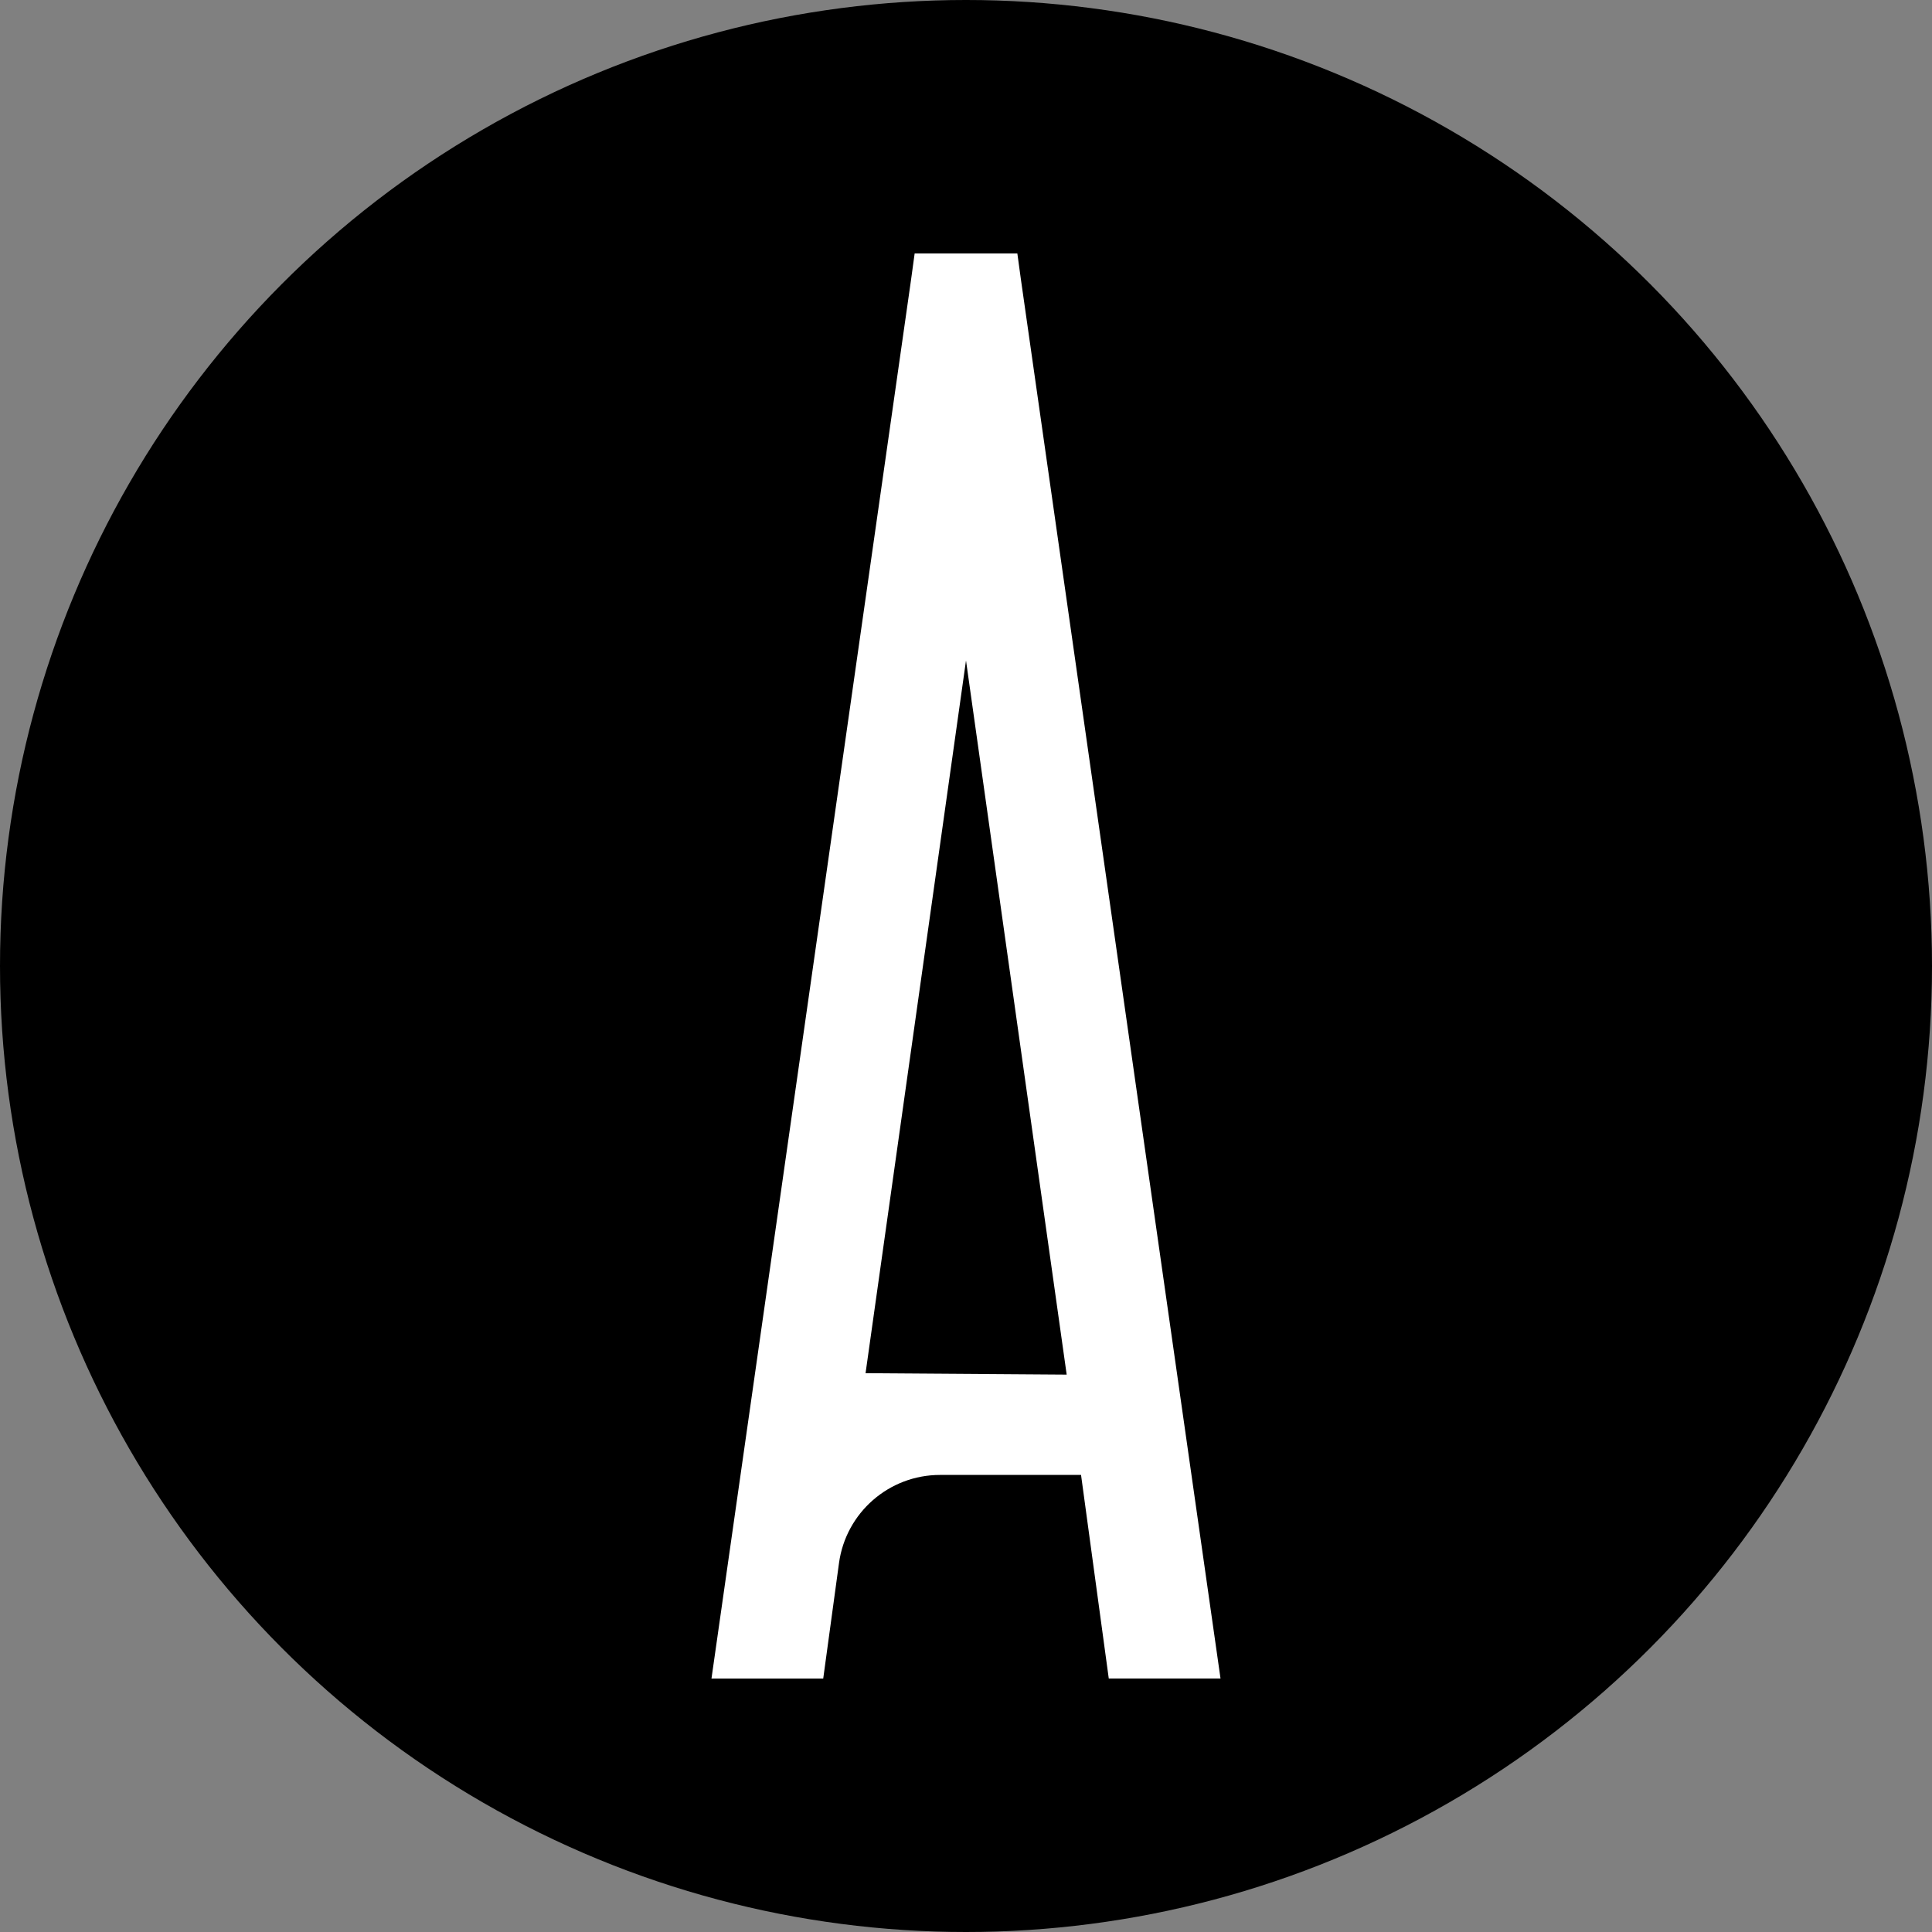
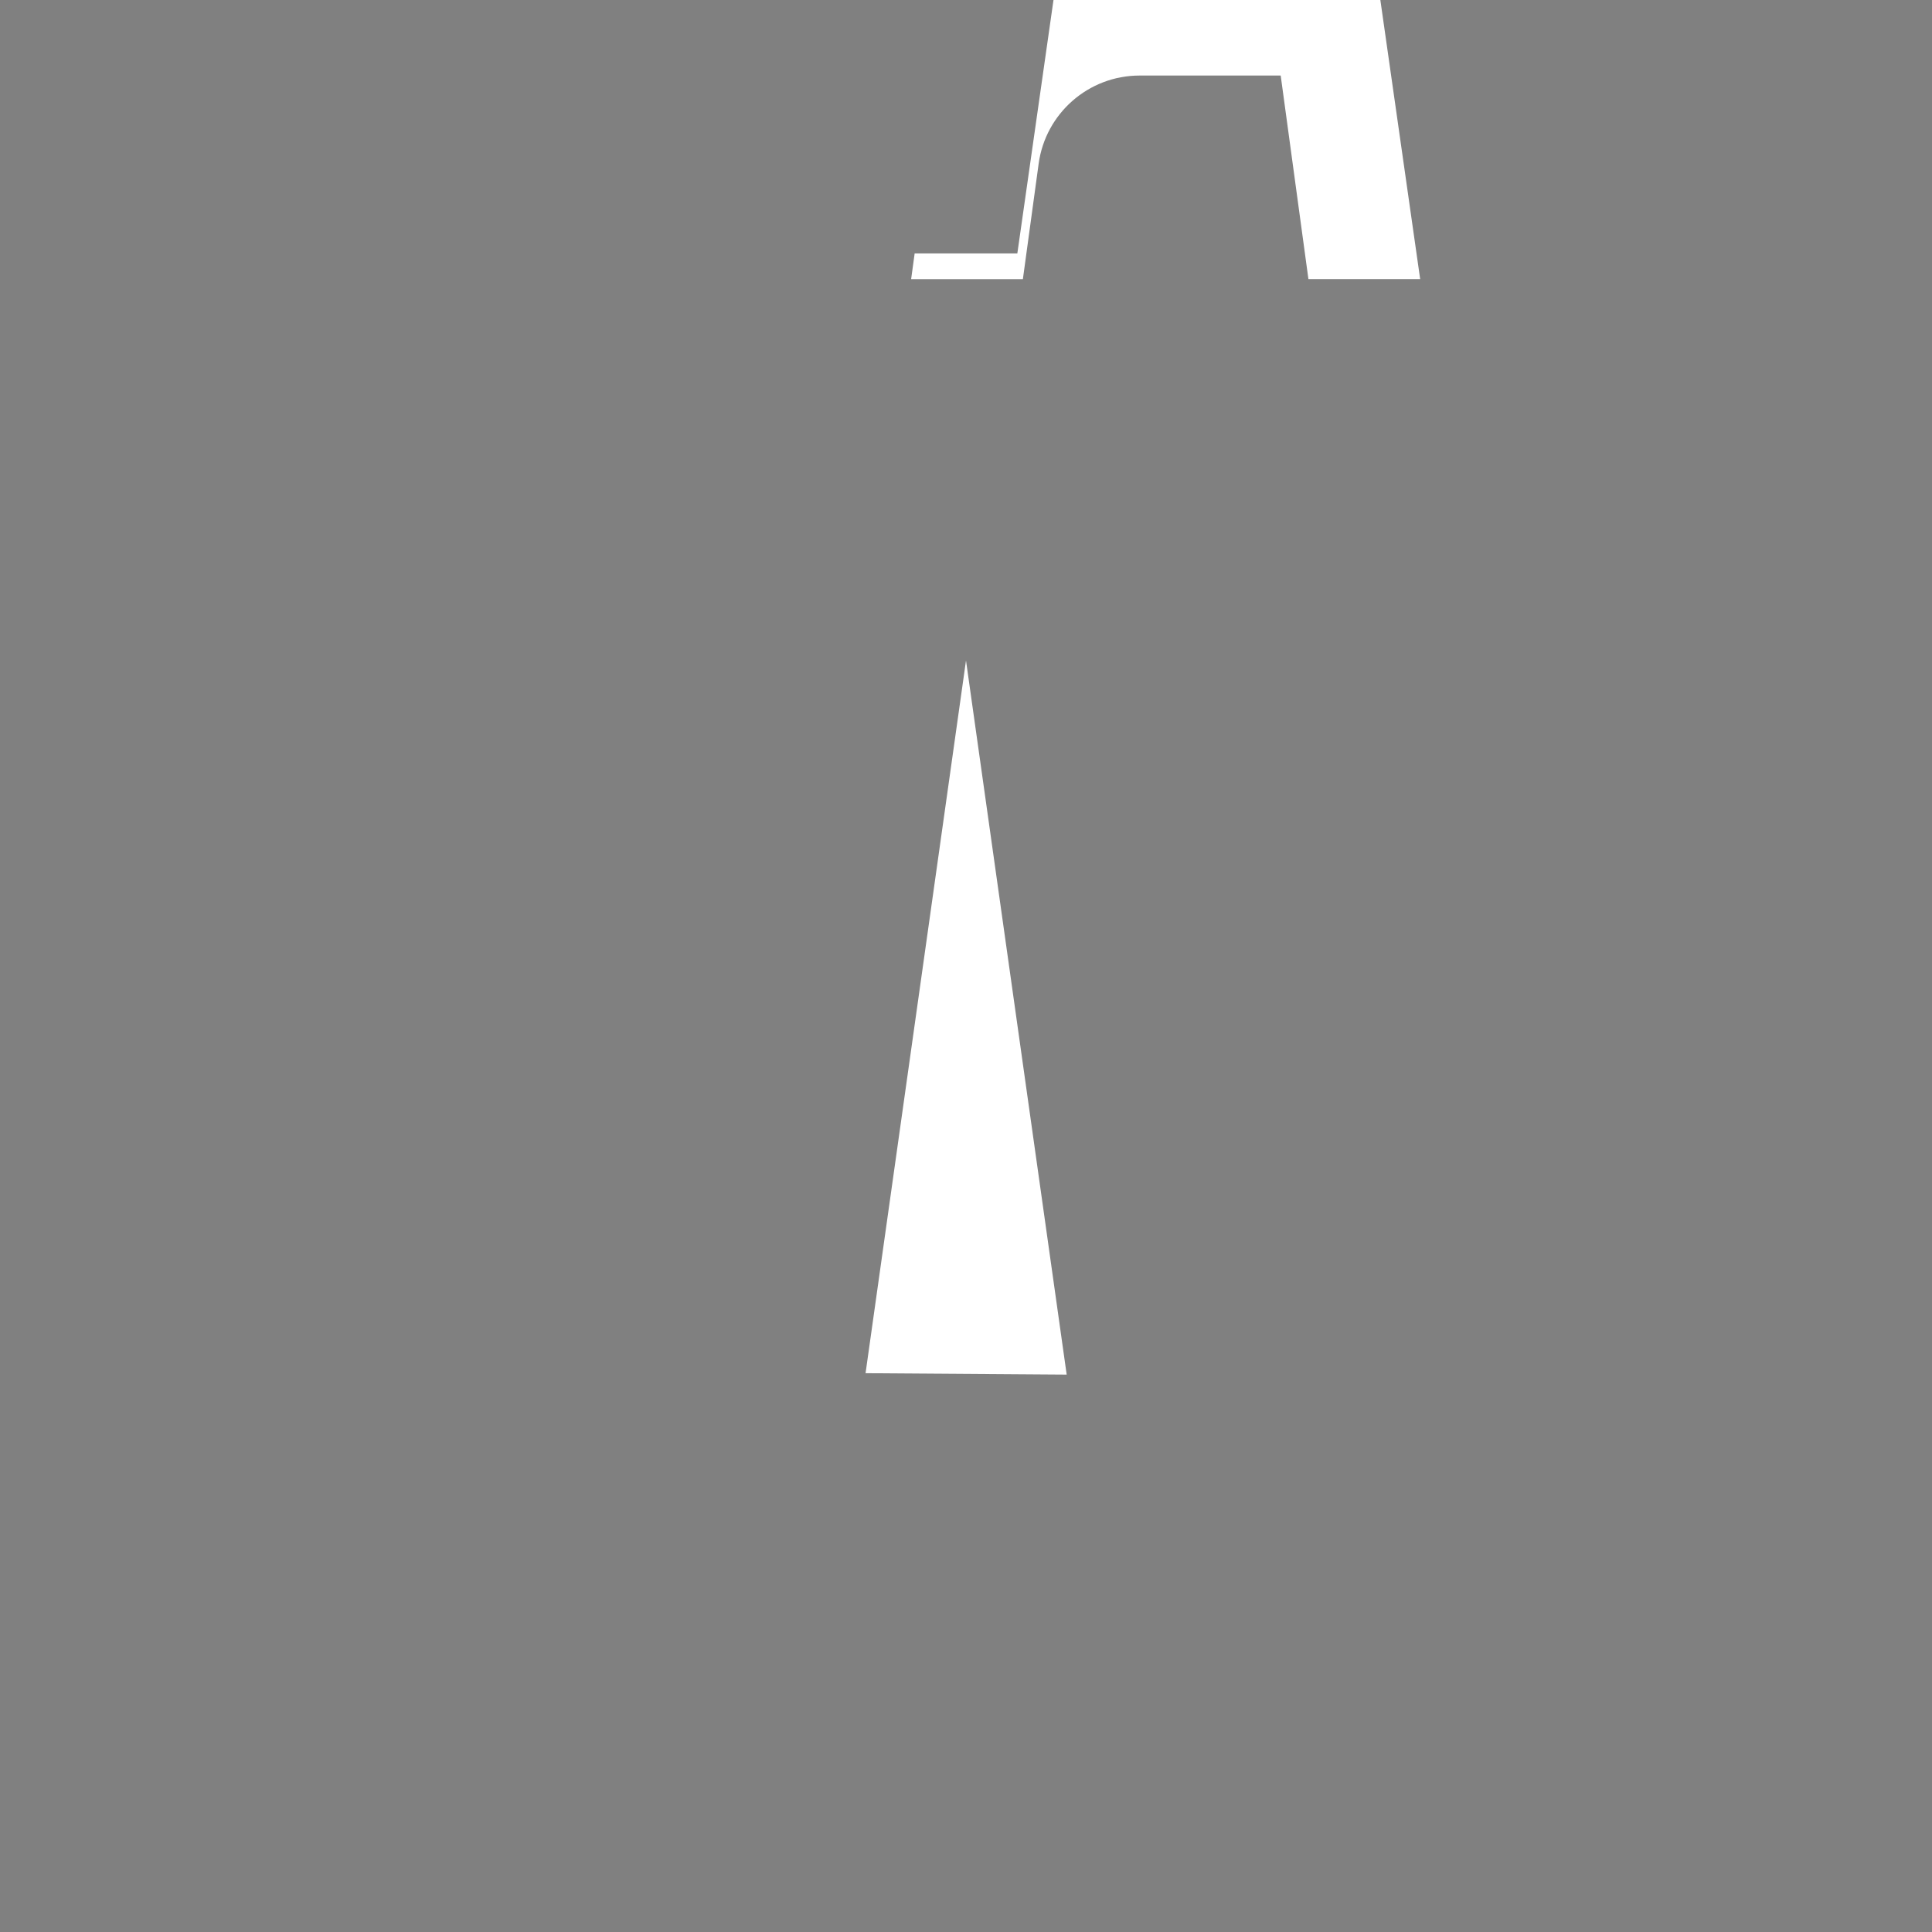
<svg xmlns="http://www.w3.org/2000/svg" id="_Слой_2" viewBox="0 0 328.14 328.14">
  <rect x="0" y="0" width="328.14" height="328.14" fill="#808080" stroke="none" />
  <defs>
    <style>.cls-1,.cls-2{stroke-width:0px;}.cls-2{fill:#fff;}</style>
  </defs>
  <g id="_Слой_1-2">
-     <circle class="cls-1" cx="164.07" cy="164.07" r="164.07" />
-     <path class="cls-2" d="m172.79,43.04h-17.44s-.39,2.85-.6,4.38l-33.91,237.68h18.98l2.68-19.62c1.17-8.57,8.5-14.97,17.15-14.97h23.96l4.71,34.58h18.98l-33.91-237.68-.6-4.38Zm-8.72,69.14l17.1,121.29-34.16-.24,17.06-121.05Z" />
+     <path class="cls-2" d="m172.79,43.04h-17.44s-.39,2.85-.6,4.38h18.98l2.68-19.62c1.17-8.57,8.5-14.97,17.15-14.97h23.96l4.71,34.58h18.98l-33.91-237.68-.6-4.38Zm-8.72,69.14l17.1,121.29-34.16-.24,17.06-121.05Z" />
  </g>
</svg>